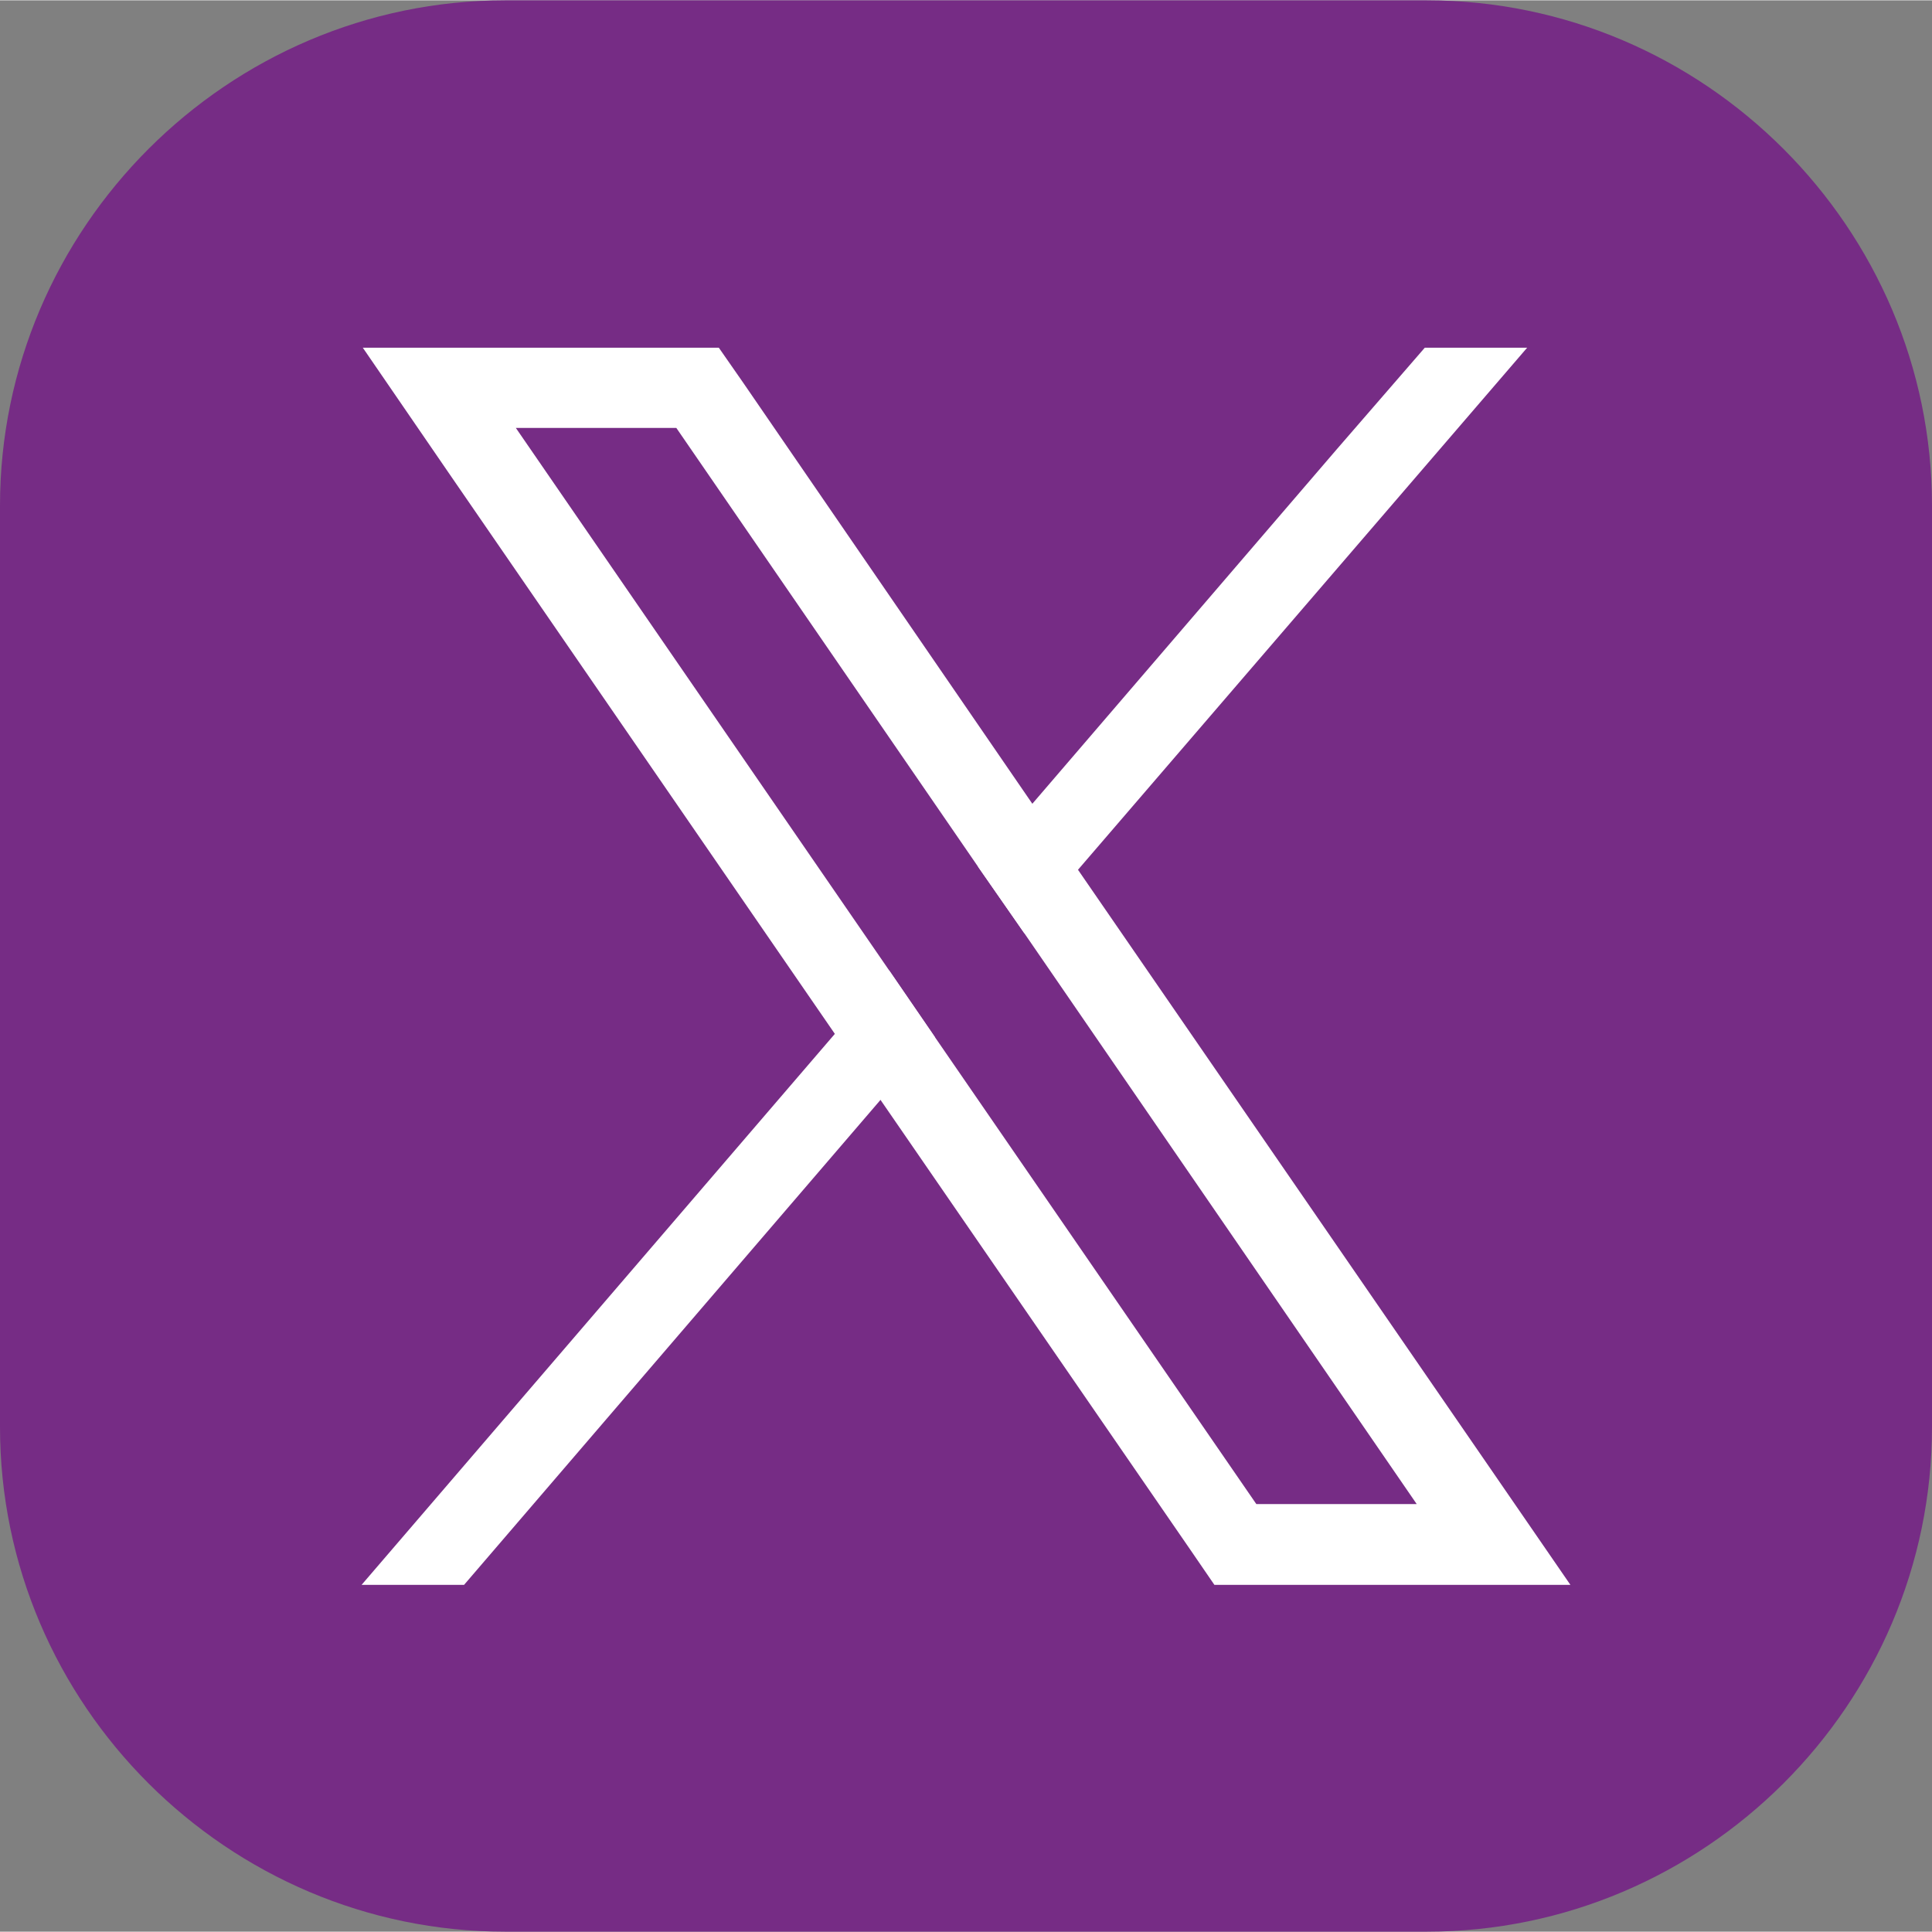
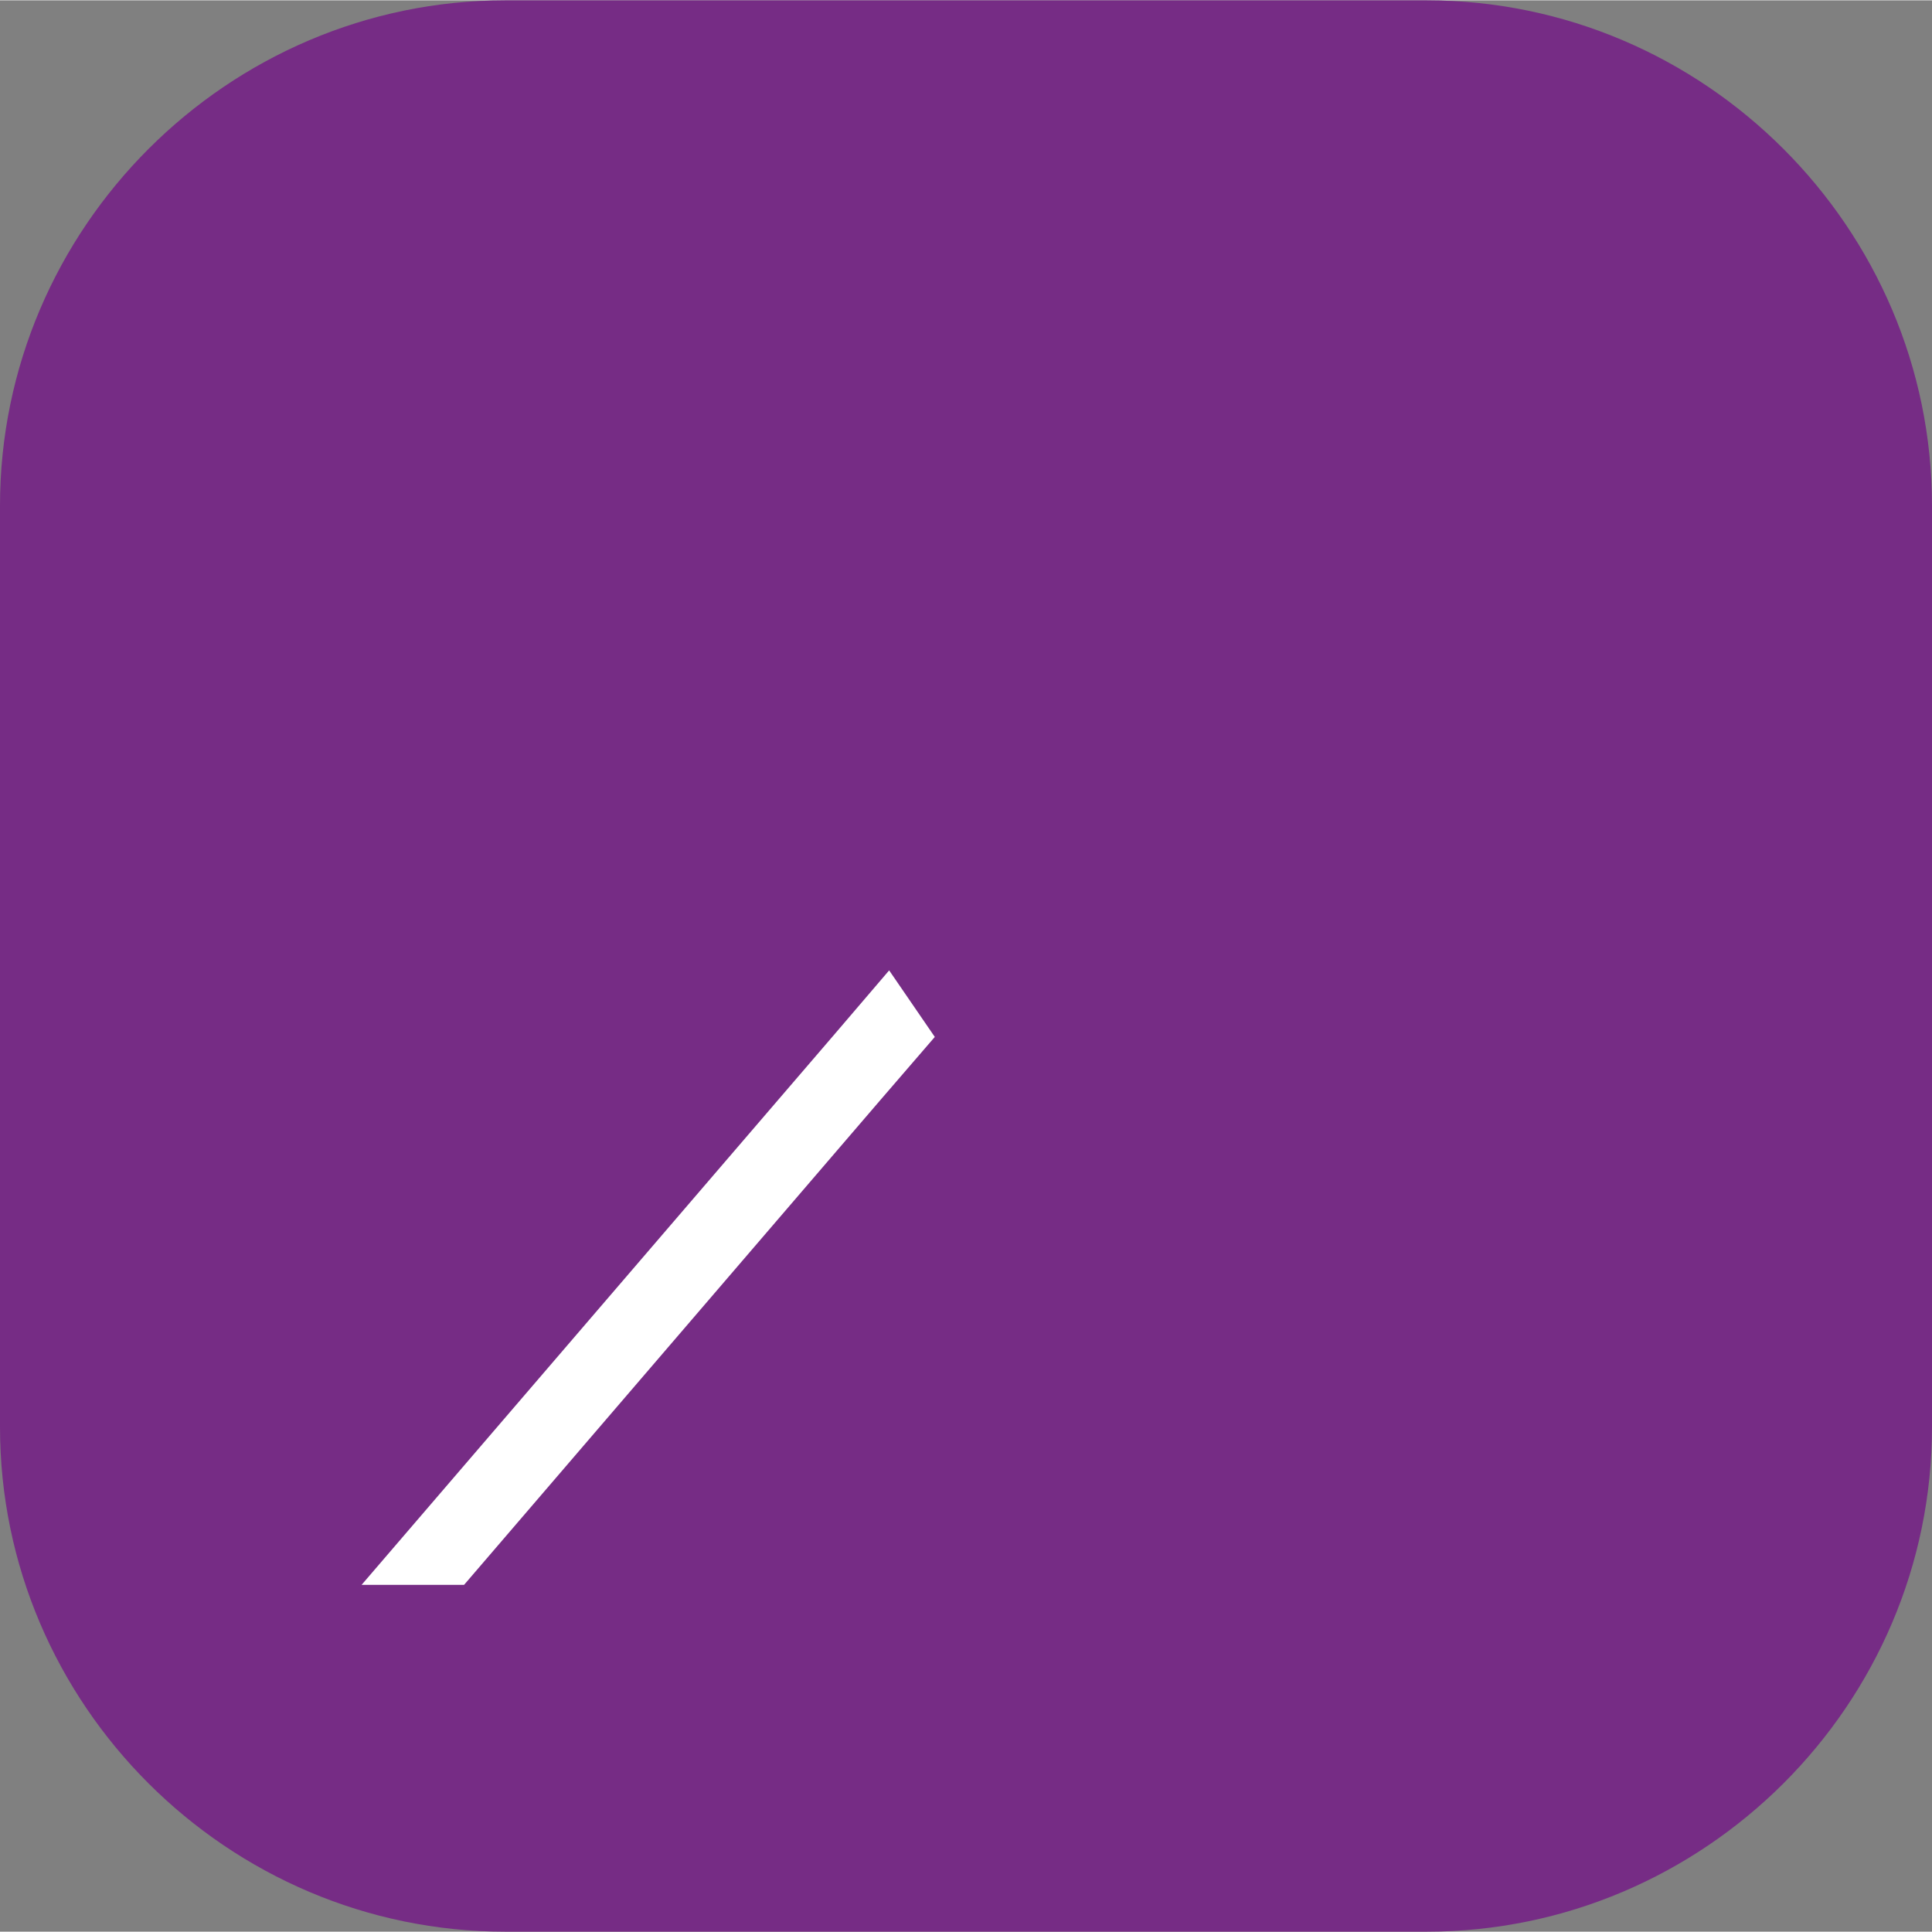
<svg xmlns="http://www.w3.org/2000/svg" xml:space="preserve" width="32px" height="32px" version="1.1" style="shape-rendering:geometricPrecision; text-rendering:geometricPrecision; image-rendering:optimizeQuality; fill-rule:evenodd; clip-rule:evenodd" viewBox="0 0 17648 17642">
  <rect x="0" y="0" width="17648" height="17642" fill="#808080" stroke="none" />
  <defs>
    <style type="text/css">
   
    .fil1 {fill:white}
    .fil0 {fill:#762C85;fill-rule:nonzero}
   
  </style>
  </defs>
  <g id="Слой_x0020_1">
    <g id="_759206384">
      <path class="fil0" d="M0 13031l0 -8415c0,-2536 2080,-4616 4616,-4616l8415 0c2537,0 4617,2080 4617,4616l0 8415c0,2537 -2080,4611 -4617,4611l-8415 0c-2536,0 -4616,-2074 -4616,-4611z" />
      <g id="sl_z_072523_61700_01.eps">
-         <path class="fil1" d="M11476 13736l-2937 -4267 -417 -608 -3410 -4955 1466 0 2756 4008 423 608 3584 5214 -1465 0 0 0 0 0zm2074 -417l-3703 -5377 -417 -603 -2644 -3850 -220 -316 -3252 0 789 1150 3523 5118 417 603 2830 4109 220 321 3252 0 -795 -1155 0 0 0 0z" />
        <polygon class="fil1" points="8122,8861 8539,9469 8043,10044 4239,14474 3303,14474 7626,9441 " />
-         <polygon class="fil1" points="13950,3173 9847,7942 9357,8522 8934,7914 9430,7339 12209,4103 13015,3173 " />
      </g>
    </g>
  </g>
</svg>